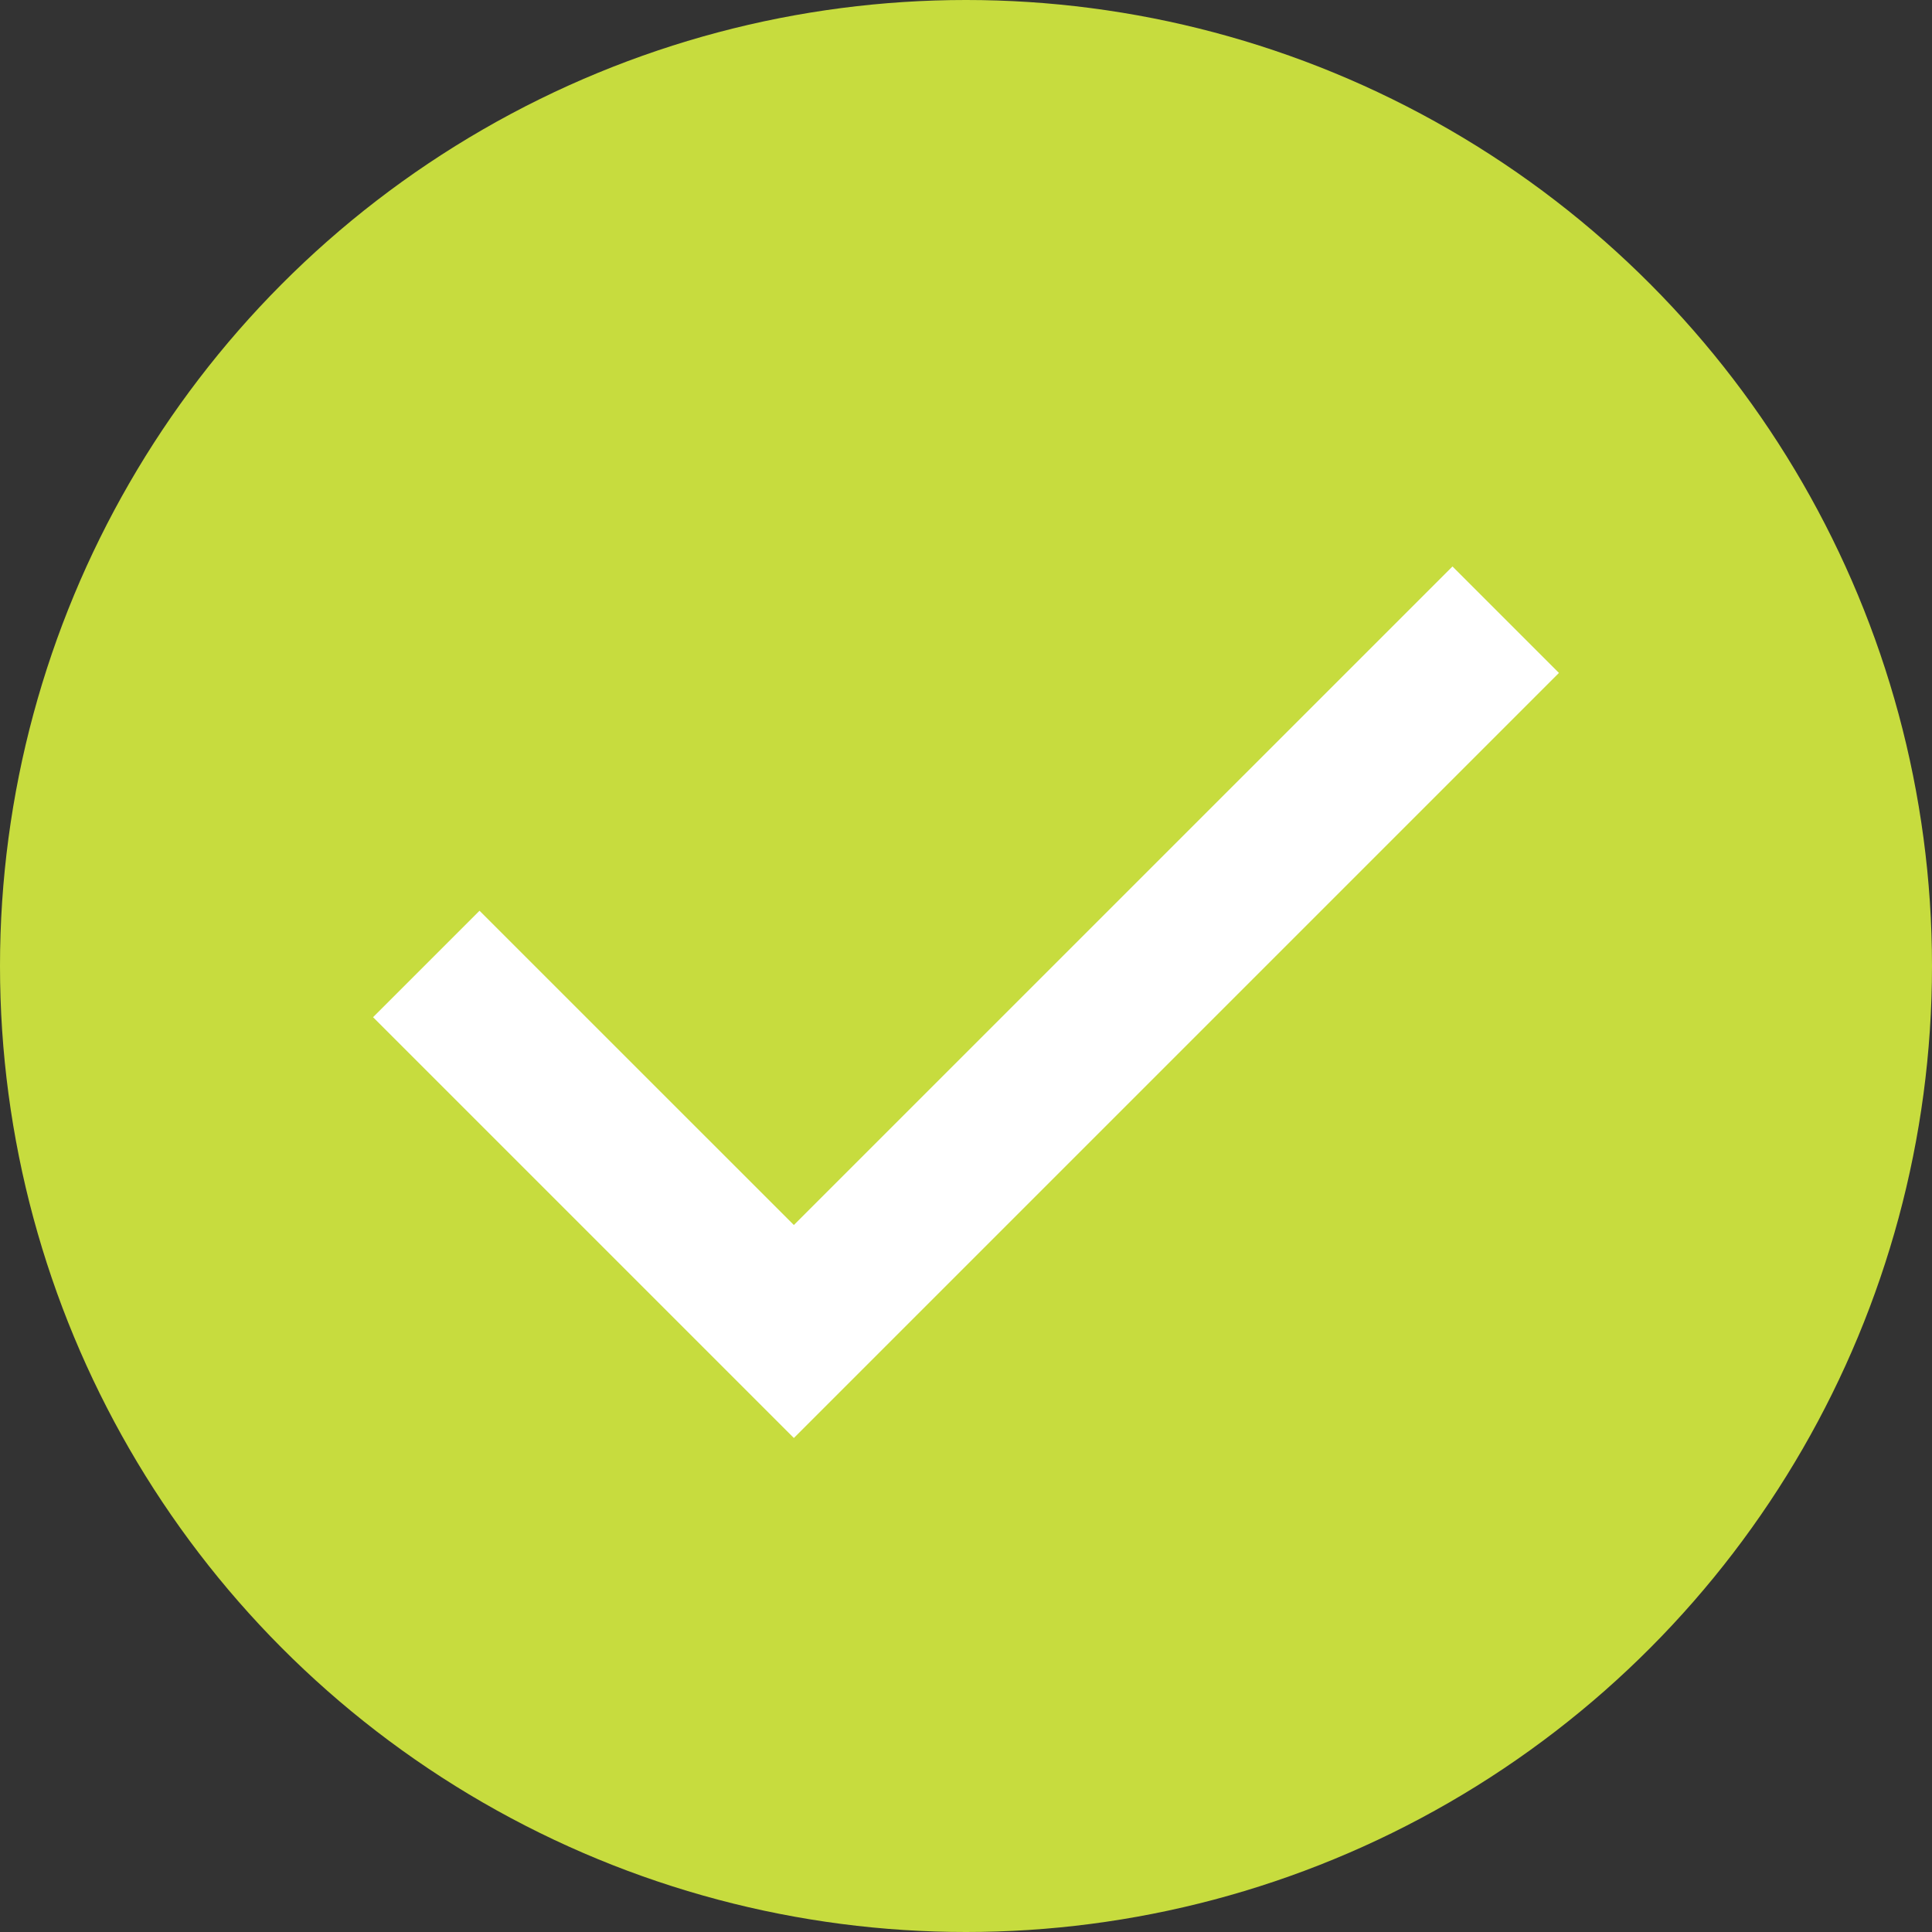
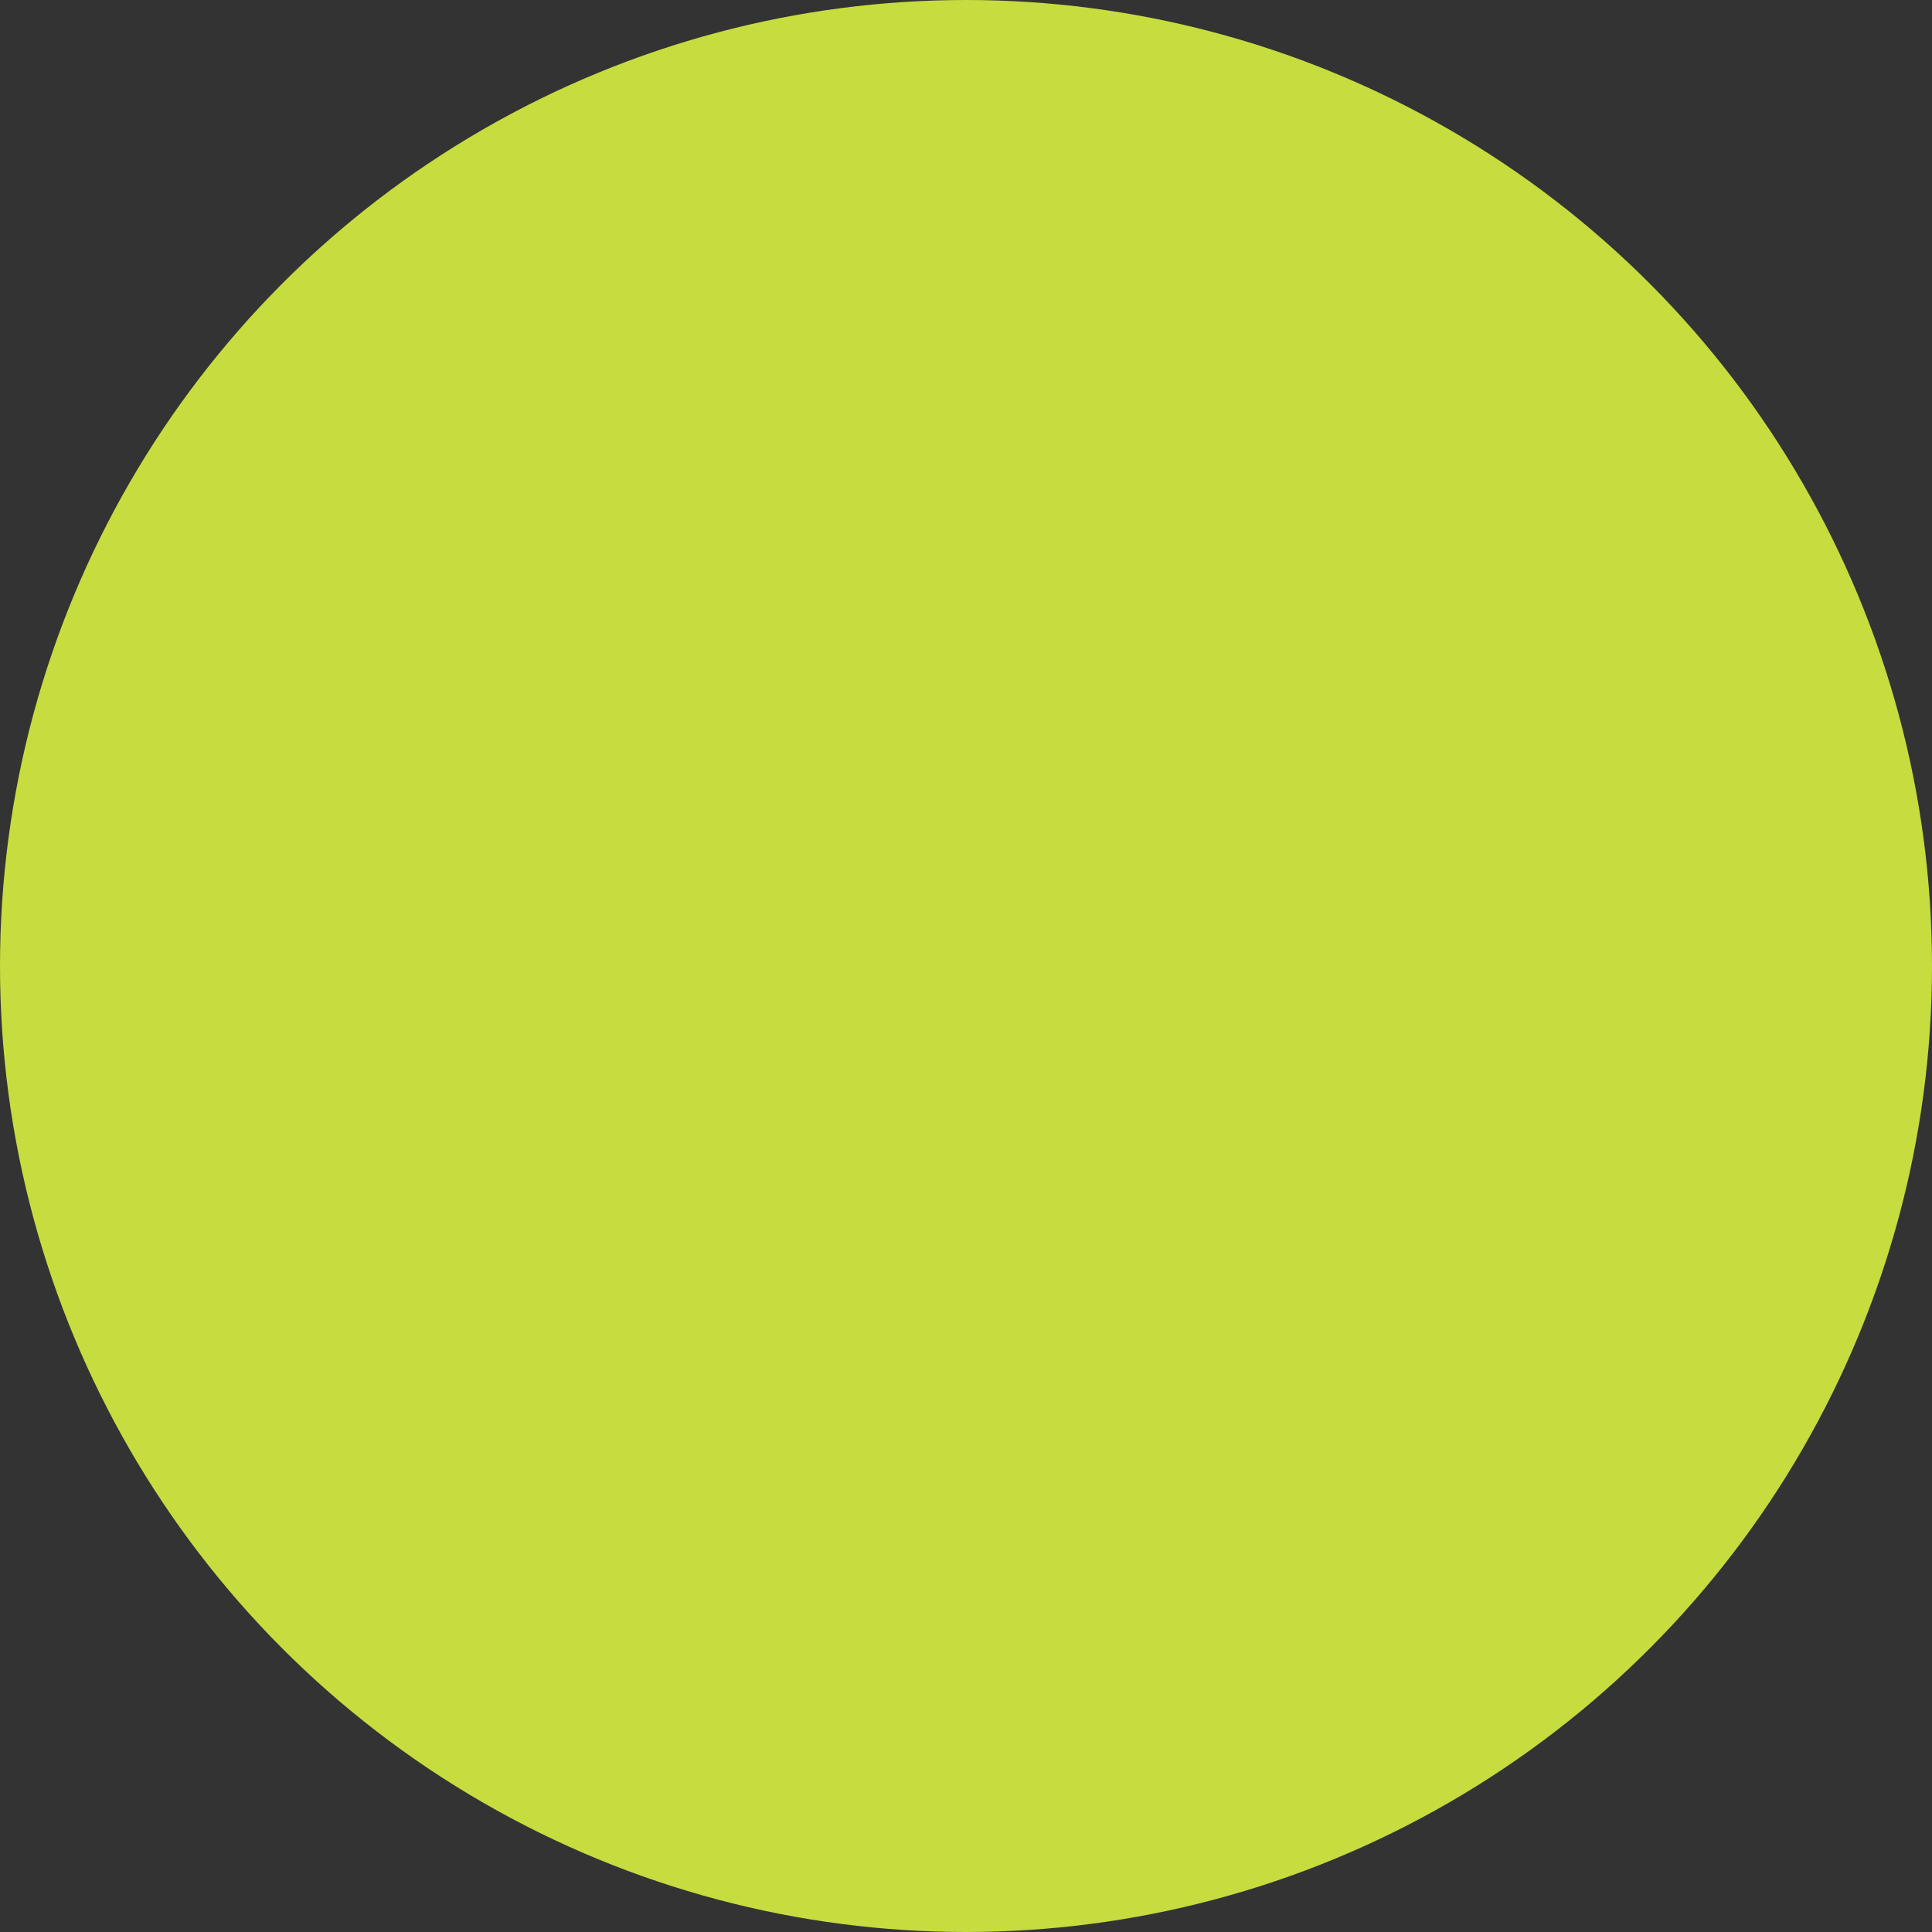
<svg xmlns="http://www.w3.org/2000/svg" width="30px" height="30px" viewBox="0 0 30 30" version="1.1">
  <rect x="0" y="0" width="30" height="30" fill="#333333" stroke="none" />
  <title>done</title>
  <g id="Page-1" stroke="none" stroke-width="1" fill="none" fill-rule="evenodd">
    <g id="S2" transform="translate(-141, -82)">
      <g id="done" transform="translate(141, 82)">
        <circle id="green" fill="#C7DC3E" cx="15" cy="15" r="15" />
-         <polygon id="" stroke="#FFFFFF" fill="#FFFFFF" fill-rule="nonzero" points="12.327 21.622 23.5 10.449 22.554 9.503 12.327 19.729 7.446 14.849 6.5 15.795" />
      </g>
    </g>
  </g>
</svg>